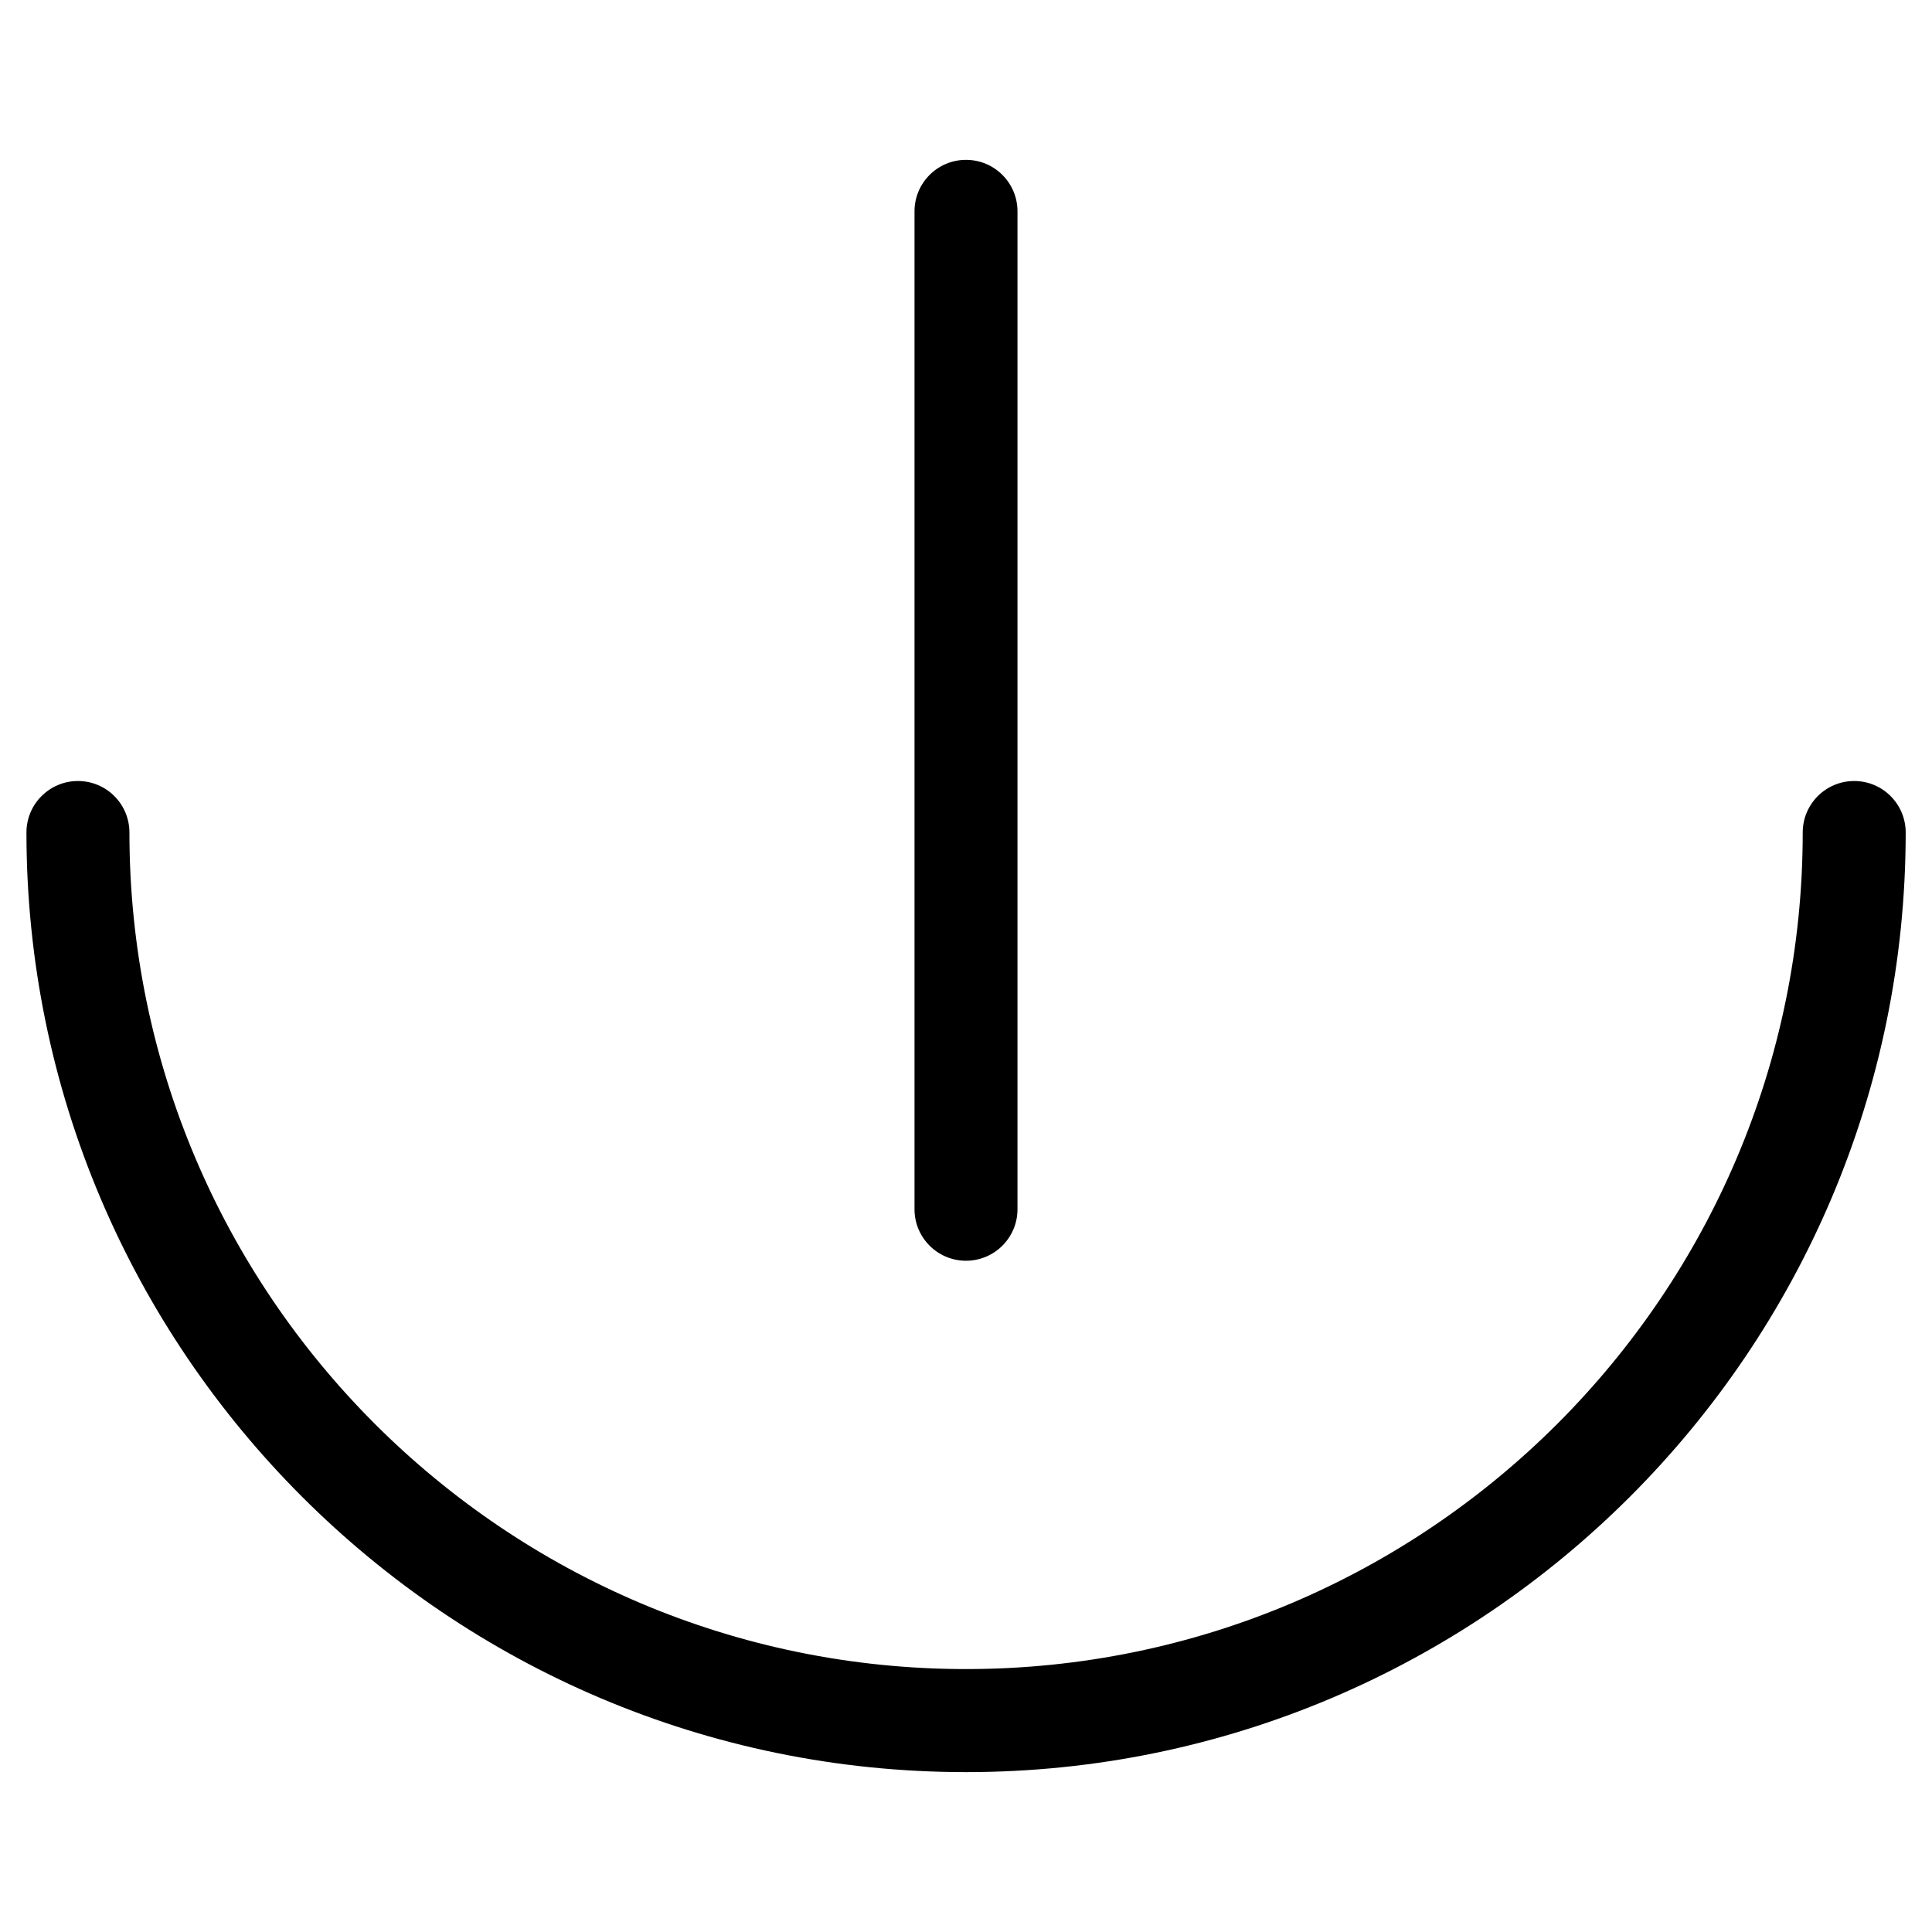
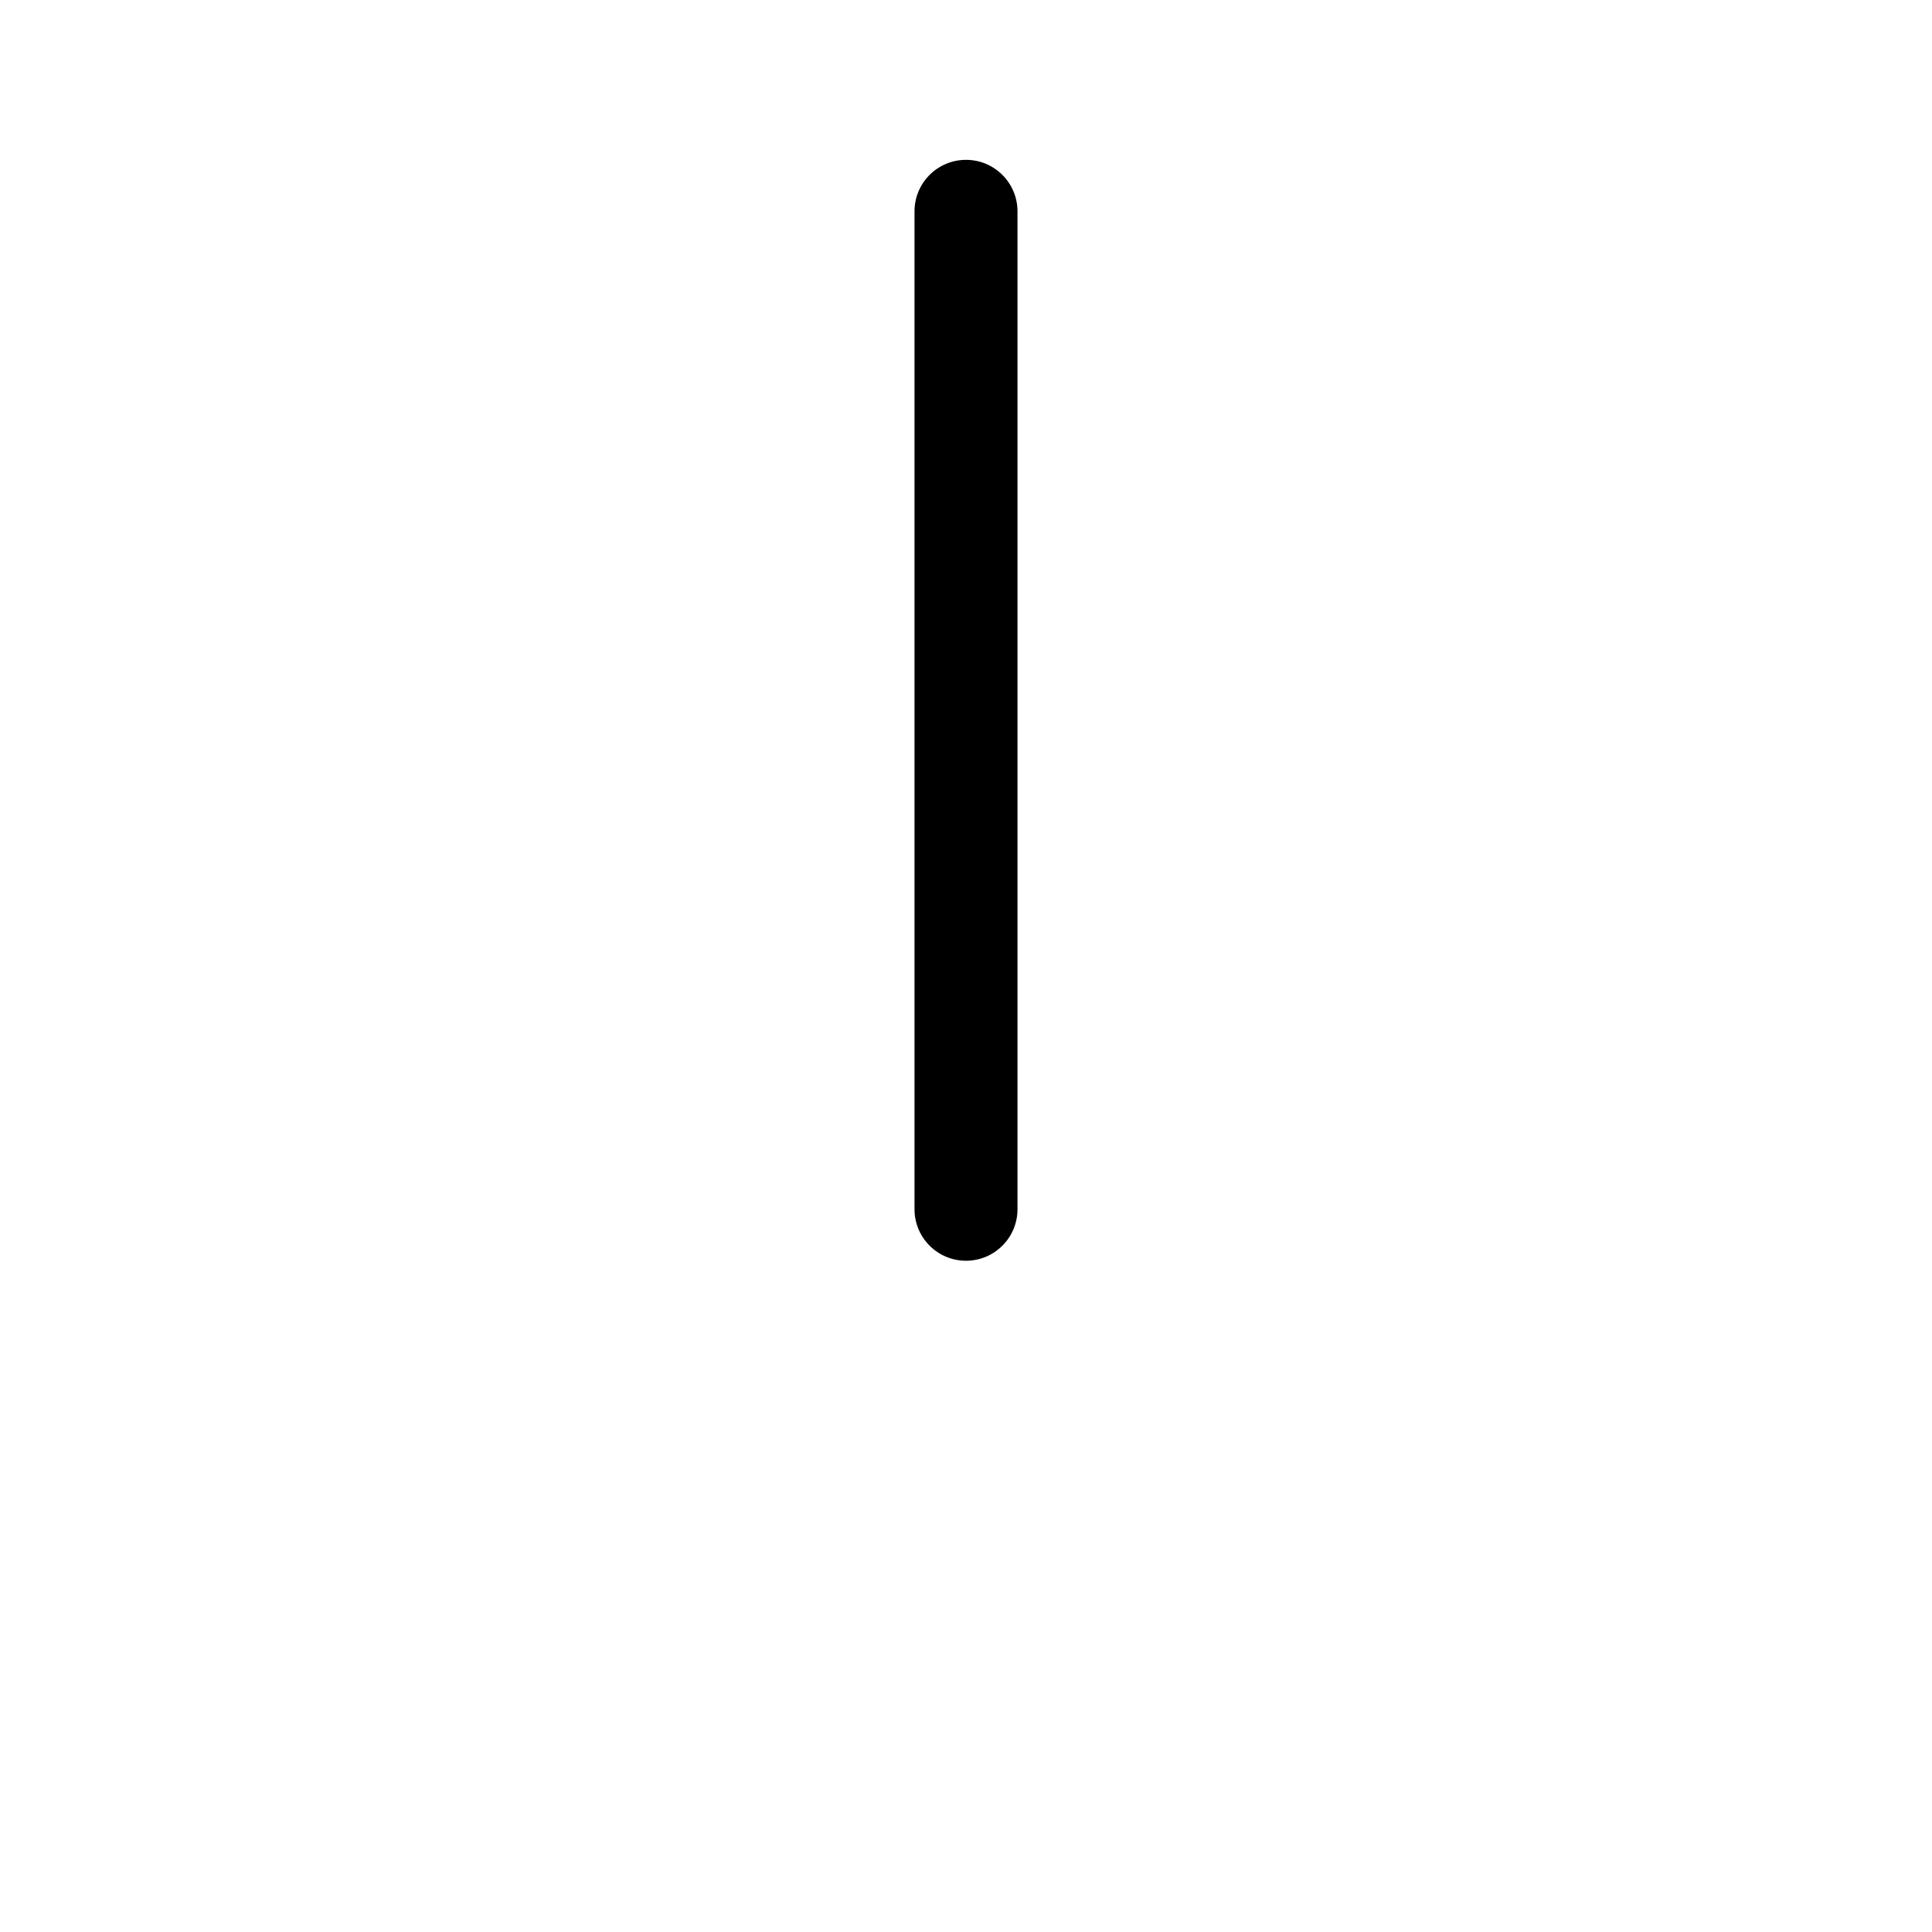
<svg xmlns="http://www.w3.org/2000/svg" fill="#000000" width="800px" height="800px" version="1.1" viewBox="144 144 512 512">
  <g>
-     <path d="m400 613.63c-137.31 0-248.99-111.7-248.99-249.01 0-7.535 6.109-13.645 13.645-13.645s13.645 6.109 13.645 13.645c0 122.26 99.461 221.7 221.72 221.7 122.26 0 221.72-99.438 221.72-221.7 0-7.535 6.109-13.645 13.645-13.645 7.535 0 13.645 6.109 13.645 13.645-0.043 137.31-111.72 249.01-249.03 249.01z" />
    <path d="m400 478.11c-7.535 0-13.645-6.109-13.645-13.645v-264.46c0-7.535 6.109-13.645 13.645-13.645s13.645 6.109 13.645 13.645v264.46c0 7.535-6.109 13.645-13.645 13.645z" />
  </g>
</svg>